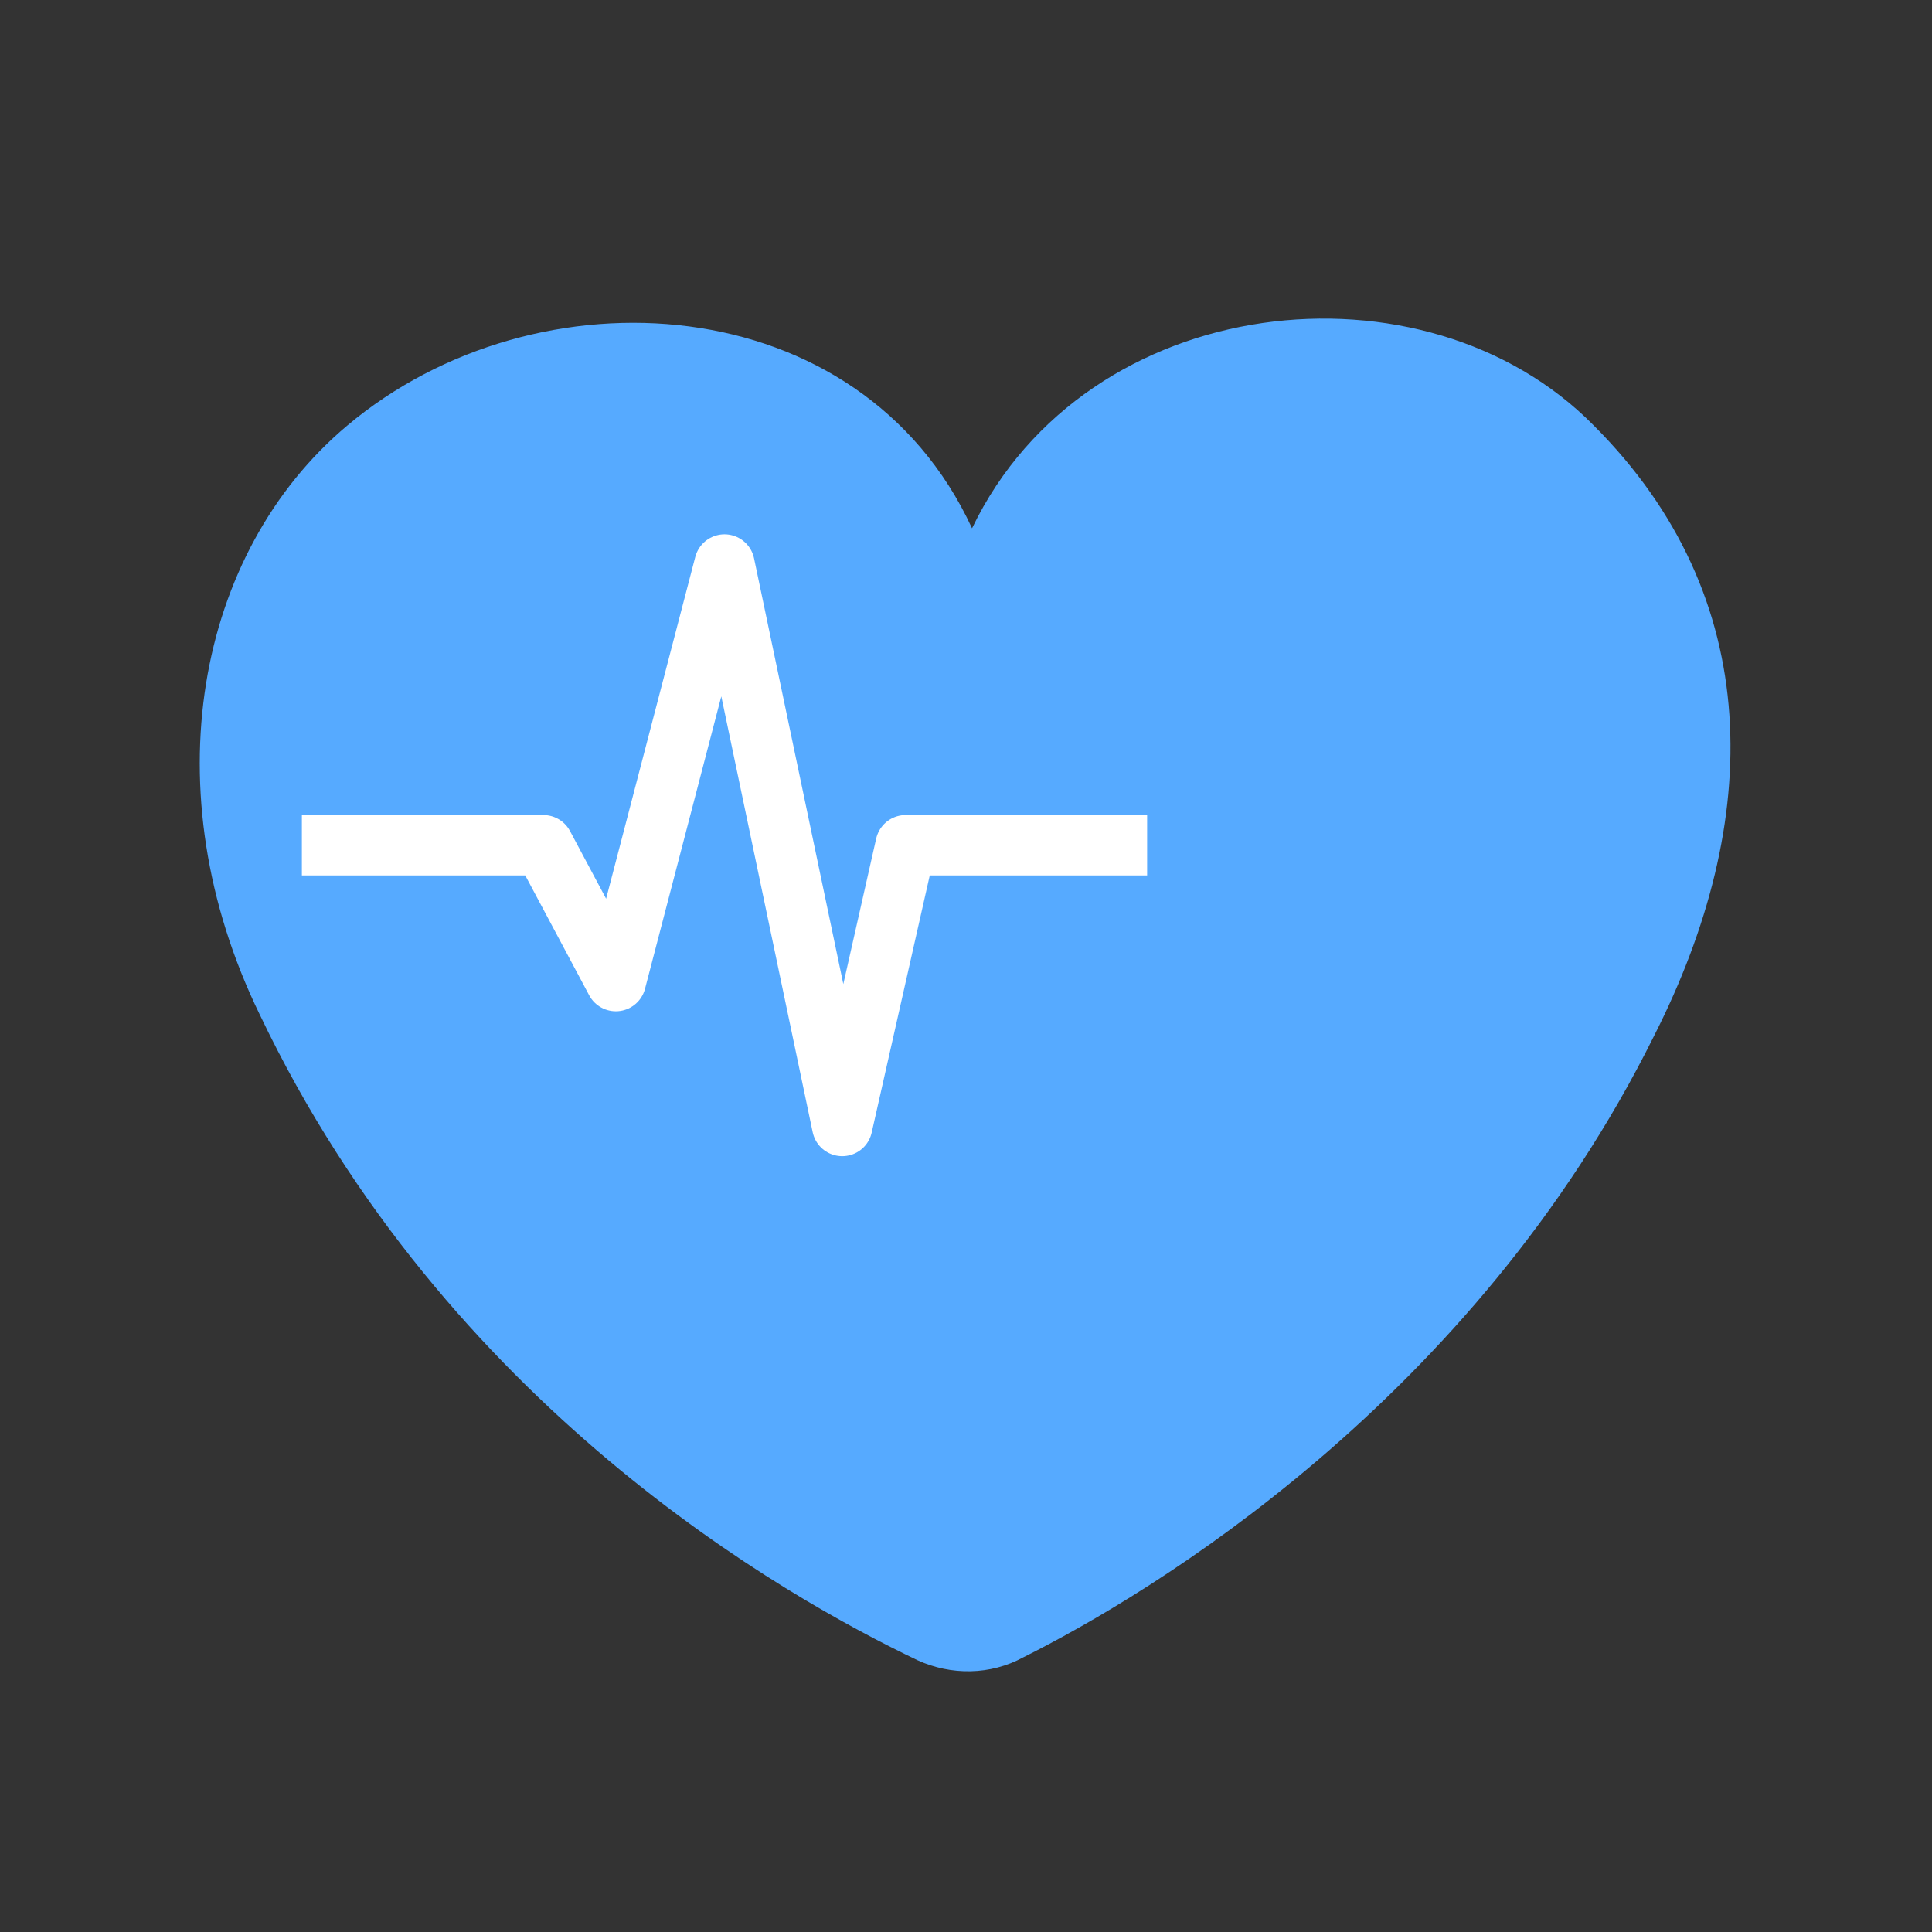
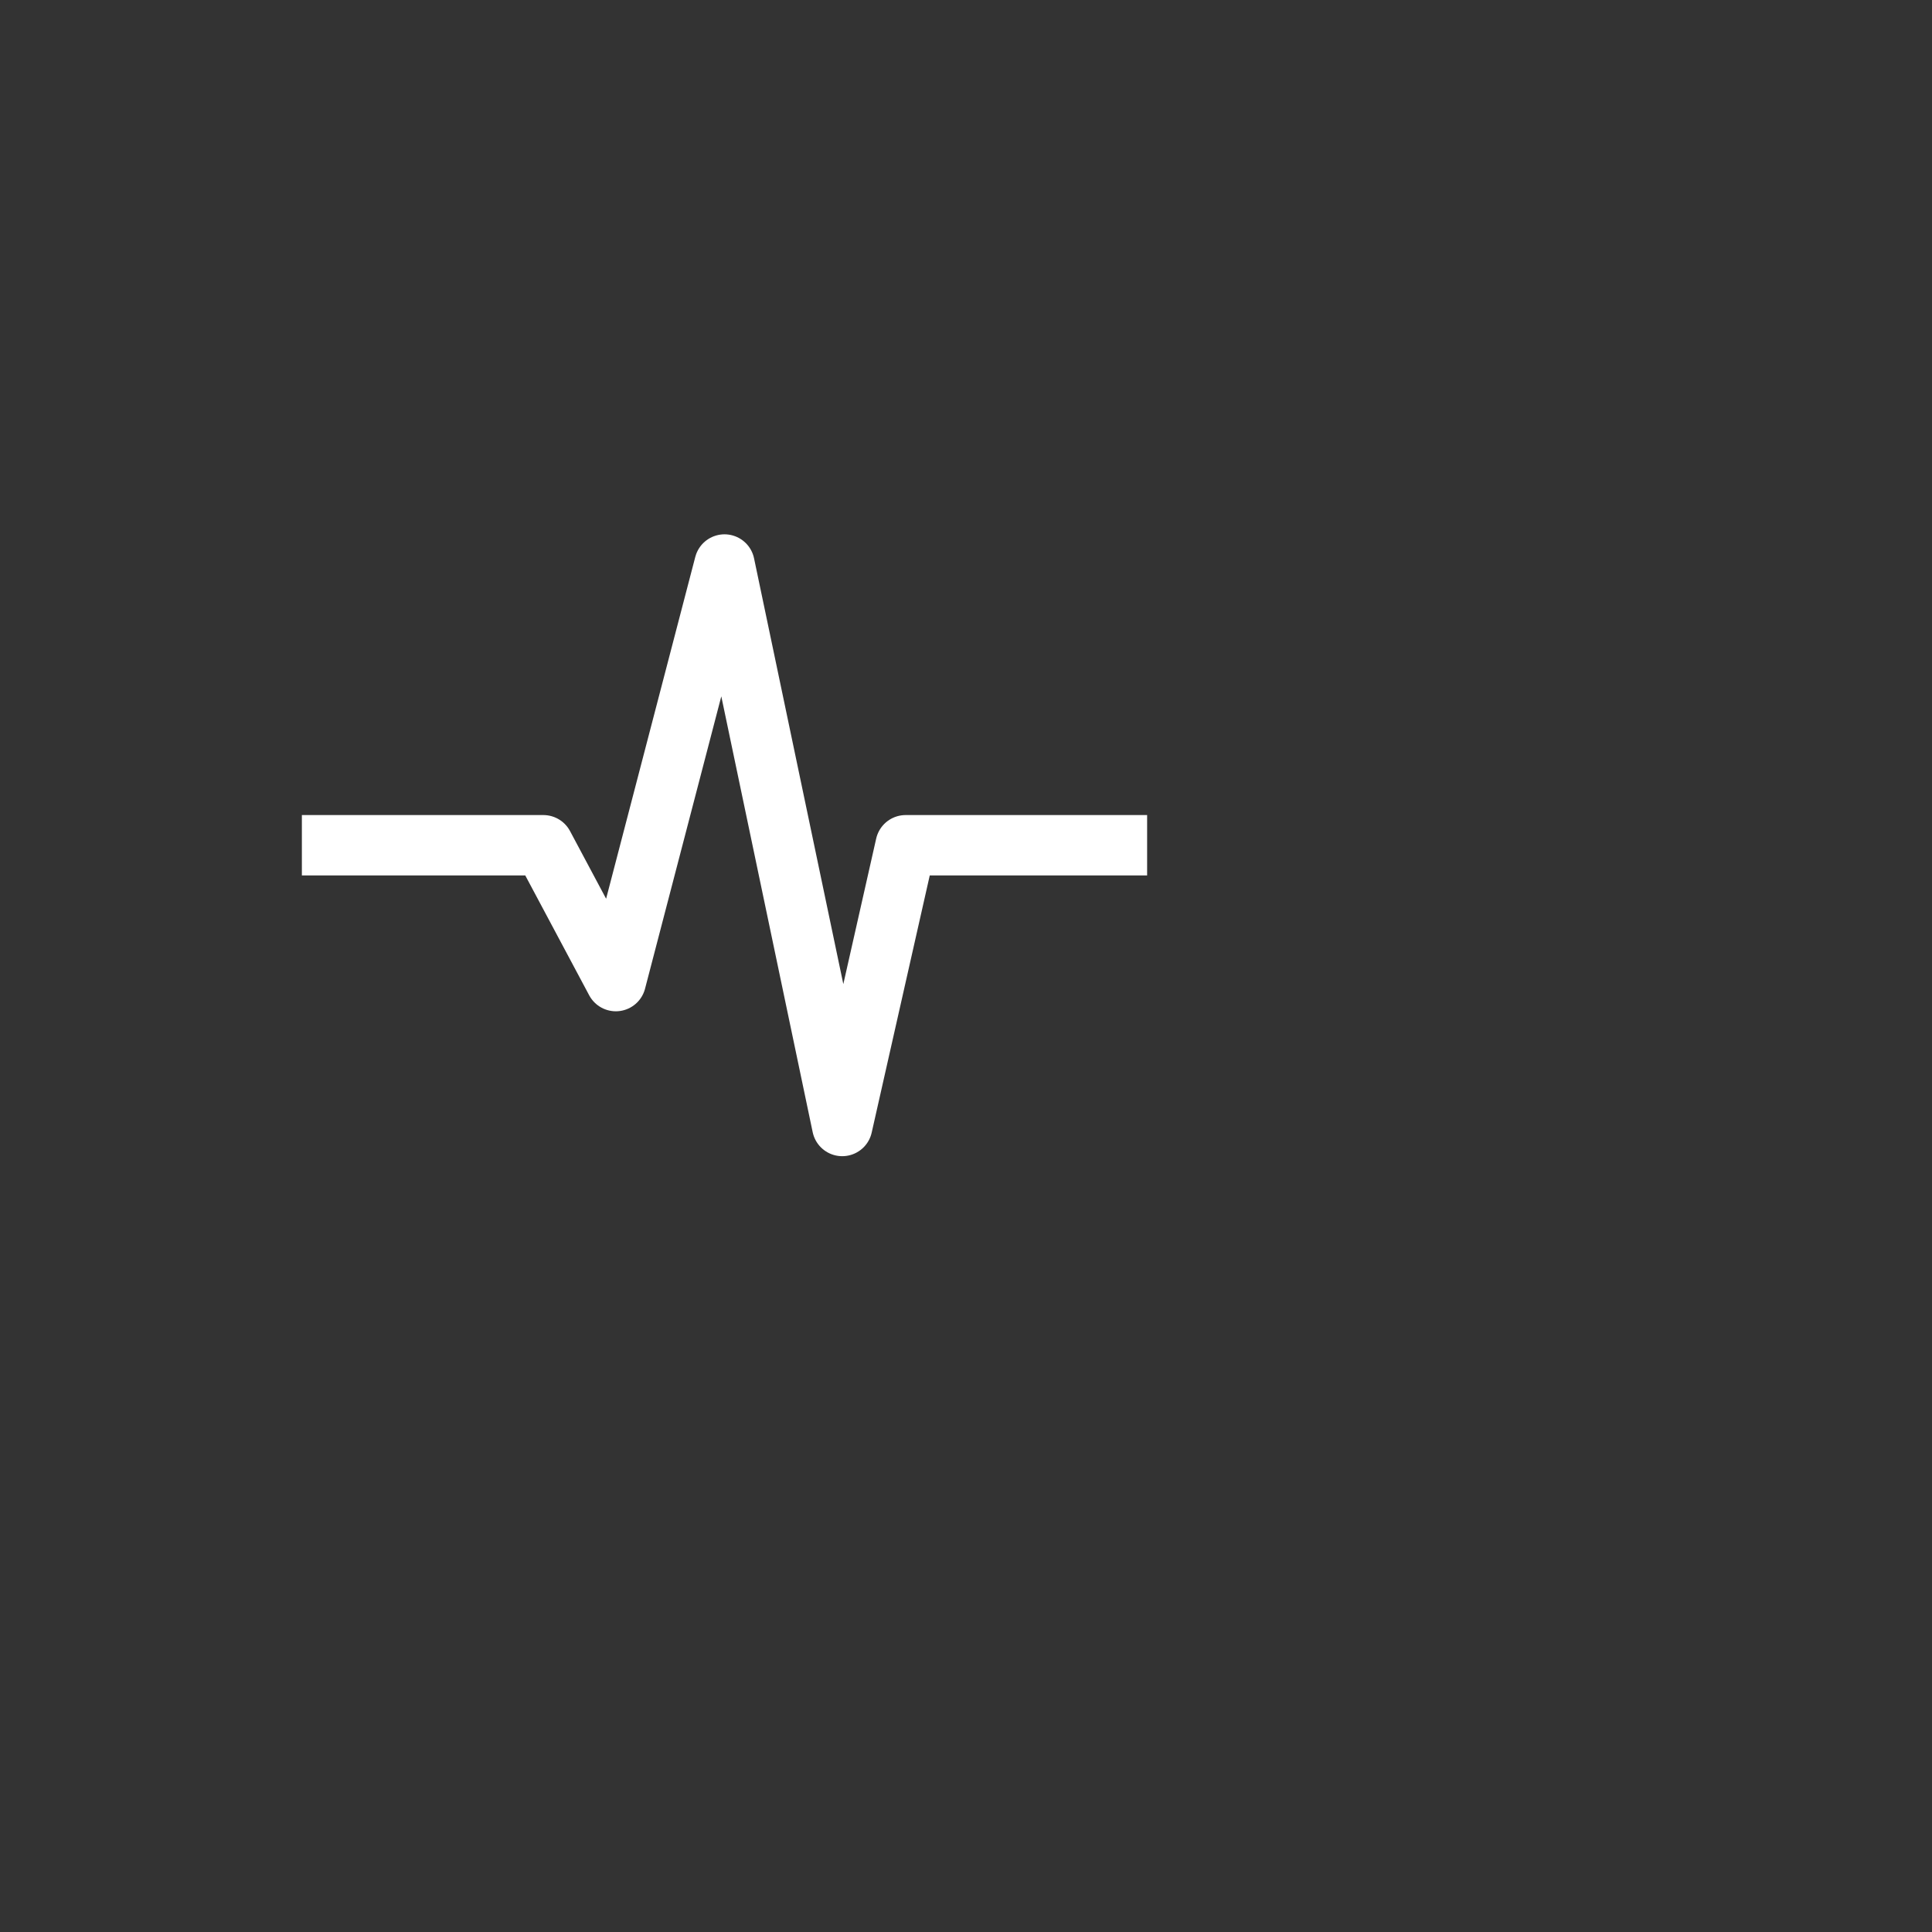
<svg xmlns="http://www.w3.org/2000/svg" id="Layer_1" style="enable-background:new 0 0 64 64;" version="1.1" viewBox="0 0 64 64" xml:space="preserve">
  <rect x="0" y="0" width="64" height="64" fill="#333333" stroke="none" />
  <style type="text/css"> .st0{fill:#56AAFF;} .st1{fill:#D9DCE1;} .st2{fill:#FFFFFF;} .st3{fill:none;stroke:#FFFFFF;stroke-width:2;stroke-miterlimit:10;} .st4{fill:#0478ED;} .st5{fill:none;stroke:#FFFFFF;stroke-width:2;stroke-linecap:square;stroke-linejoin:round;stroke-miterlimit:10;} .st6{fill:none;stroke:#0478ED;stroke-width:2;stroke-miterlimit:10;} .st7{fill:none;stroke:#D9DCE1;stroke-width:4;stroke-miterlimit:10;} .st8{fill:none;stroke:#FFFFFF;stroke-width:4;stroke-linecap:square;stroke-linejoin:round;stroke-miterlimit:10;} .st9{fill:none;stroke:#56AAFF;stroke-width:2;stroke-miterlimit:10;} .st10{opacity:0.5;fill:#0478ED;} .st11{fill:none;stroke:#0478ED;stroke-width:2;stroke-linecap:round;stroke-linejoin:round;stroke-miterlimit:10;} .st12{fill:none;stroke:#56AAFF;stroke-width:3;stroke-linecap:round;stroke-miterlimit:10;} .st13{fill:none;stroke:#FFFFFF;stroke-width:2;stroke-linecap:square;stroke-miterlimit:10;} .st14{fill:none;stroke:#0478ED;stroke-width:4;stroke-linecap:square;stroke-miterlimit:10;} .st15{fill:none;stroke:#56AAFF;stroke-width:2;stroke-linecap:square;stroke-miterlimit:10;} .st16{fill:none;stroke:#FFFFFF;stroke-width:4;stroke-linecap:square;stroke-miterlimit:10;} .st17{fill:none;stroke:#FFFFFF;stroke-width:3;stroke-linecap:square;stroke-linejoin:round;stroke-miterlimit:10;} .st18{fill:none;stroke:#D9DCE1;stroke-width:4;stroke-linecap:round;stroke-linejoin:round;stroke-miterlimit:10;} .st19{fill:none;stroke:#D9DCE1;stroke-width:5;stroke-linecap:round;stroke-linejoin:round;stroke-miterlimit:10;} .st20{fill:none;stroke:#56AAFF;stroke-width:4;stroke-miterlimit:10;} .st21{fill:none;stroke:#D9DCE1;stroke-width:10;stroke-linecap:square;stroke-miterlimit:10;} .st22{fill:none;stroke:#FFFFFF;stroke-width:6;stroke-linecap:square;stroke-linejoin:round;stroke-miterlimit:10;} .st23{fill:none;stroke:#56AAFF;stroke-width:10;stroke-linecap:square;stroke-miterlimit:10;} .st24{fill-rule:evenodd;clip-rule:evenodd;fill:#D9DCE1;} .st25{fill-rule:evenodd;clip-rule:evenodd;fill:#FFFFFF;} .st26{fill-rule:evenodd;clip-rule:evenodd;fill:#56AAFF;} .st27{fill-rule:evenodd;clip-rule:evenodd;fill:none;stroke:#D9DCE1;stroke-width:4;stroke-linecap:square;stroke-miterlimit:10;} .st28{fill-rule:evenodd;clip-rule:evenodd;fill:#0478ED;} .st29{fill-rule:evenodd;clip-rule:evenodd;fill:none;stroke:#56AAFF;stroke-width:4;stroke-miterlimit:10;} .st30{fill:none;stroke:#D9DCE1;stroke-width:5;stroke-linecap:square;stroke-miterlimit:10;} .st31{fill:none;stroke:#0478ED;stroke-width:3;stroke-linecap:round;stroke-linejoin:round;stroke-miterlimit:10;} .st32{fill:none;stroke:#56AAFF;stroke-width:4;stroke-linecap:round;stroke-linejoin:round;stroke-miterlimit:10;} .st33{fill:none;stroke:#D9DCE1;stroke-width:4;stroke-linecap:round;stroke-linejoin:round;} .st34{fill:none;stroke:#D9DCE1;stroke-width:4;stroke-linecap:round;stroke-linejoin:round;stroke-dasharray:0.107,8.529;} .st35{fill:none;stroke:#D9DCE1;stroke-width:4;stroke-linecap:square;stroke-linejoin:round;} .st36{fill:none;} .st37{fill:none;stroke:#FFFFFF;stroke-width:3;stroke-linecap:round;stroke-linejoin:round;stroke-dasharray:9.846837e-02,9.847;} .st38{fill:none;stroke:#FFFFFF;stroke-width:2;stroke-linecap:round;stroke-linejoin:round;stroke-miterlimit:10;} .st39{fill:none;stroke:#D9DCE1;stroke-width:5;stroke-miterlimit:10;} .st40{fill:none;stroke:#D9DCE1;stroke-width:2;stroke-linecap:square;stroke-miterlimit:10;} .st41{fill:none;stroke:#56AAFF;stroke-width:3;stroke-linecap:round;stroke-linejoin:round;stroke-miterlimit:10;} .st42{fill:none;stroke:#0478ED;stroke-width:9.506;stroke-linecap:round;stroke-miterlimit:10;} .st43{fill:none;stroke:#D9DCE1;stroke-width:8.98;stroke-linecap:round;stroke-miterlimit:10;} .st44{fill:none;stroke:#0478ED;stroke-width:2;stroke-linecap:square;stroke-miterlimit:10;} </style>
-   <path class="st0" d="M54.8,34.3c3.6-7.1,3.7-14.5-2-20.2C47.2,8.4,36,9.6,32.2,17.5c-3.7-8-14.4-8.7-20.7-3.4 c-5,4.2-6.5,12.1-2.9,19.5c6.2,13,17.4,19.3,21.8,21.4c1.1,0.5,2.4,0.5,3.5-0.1C38.1,52.8,48.8,46.4,54.8,34.3z" />
  <polyline class="st5" points="11,28 18,28 20.4,32.5 24,18.7 27.9,37.3 30,28 37,28 " />
</svg>